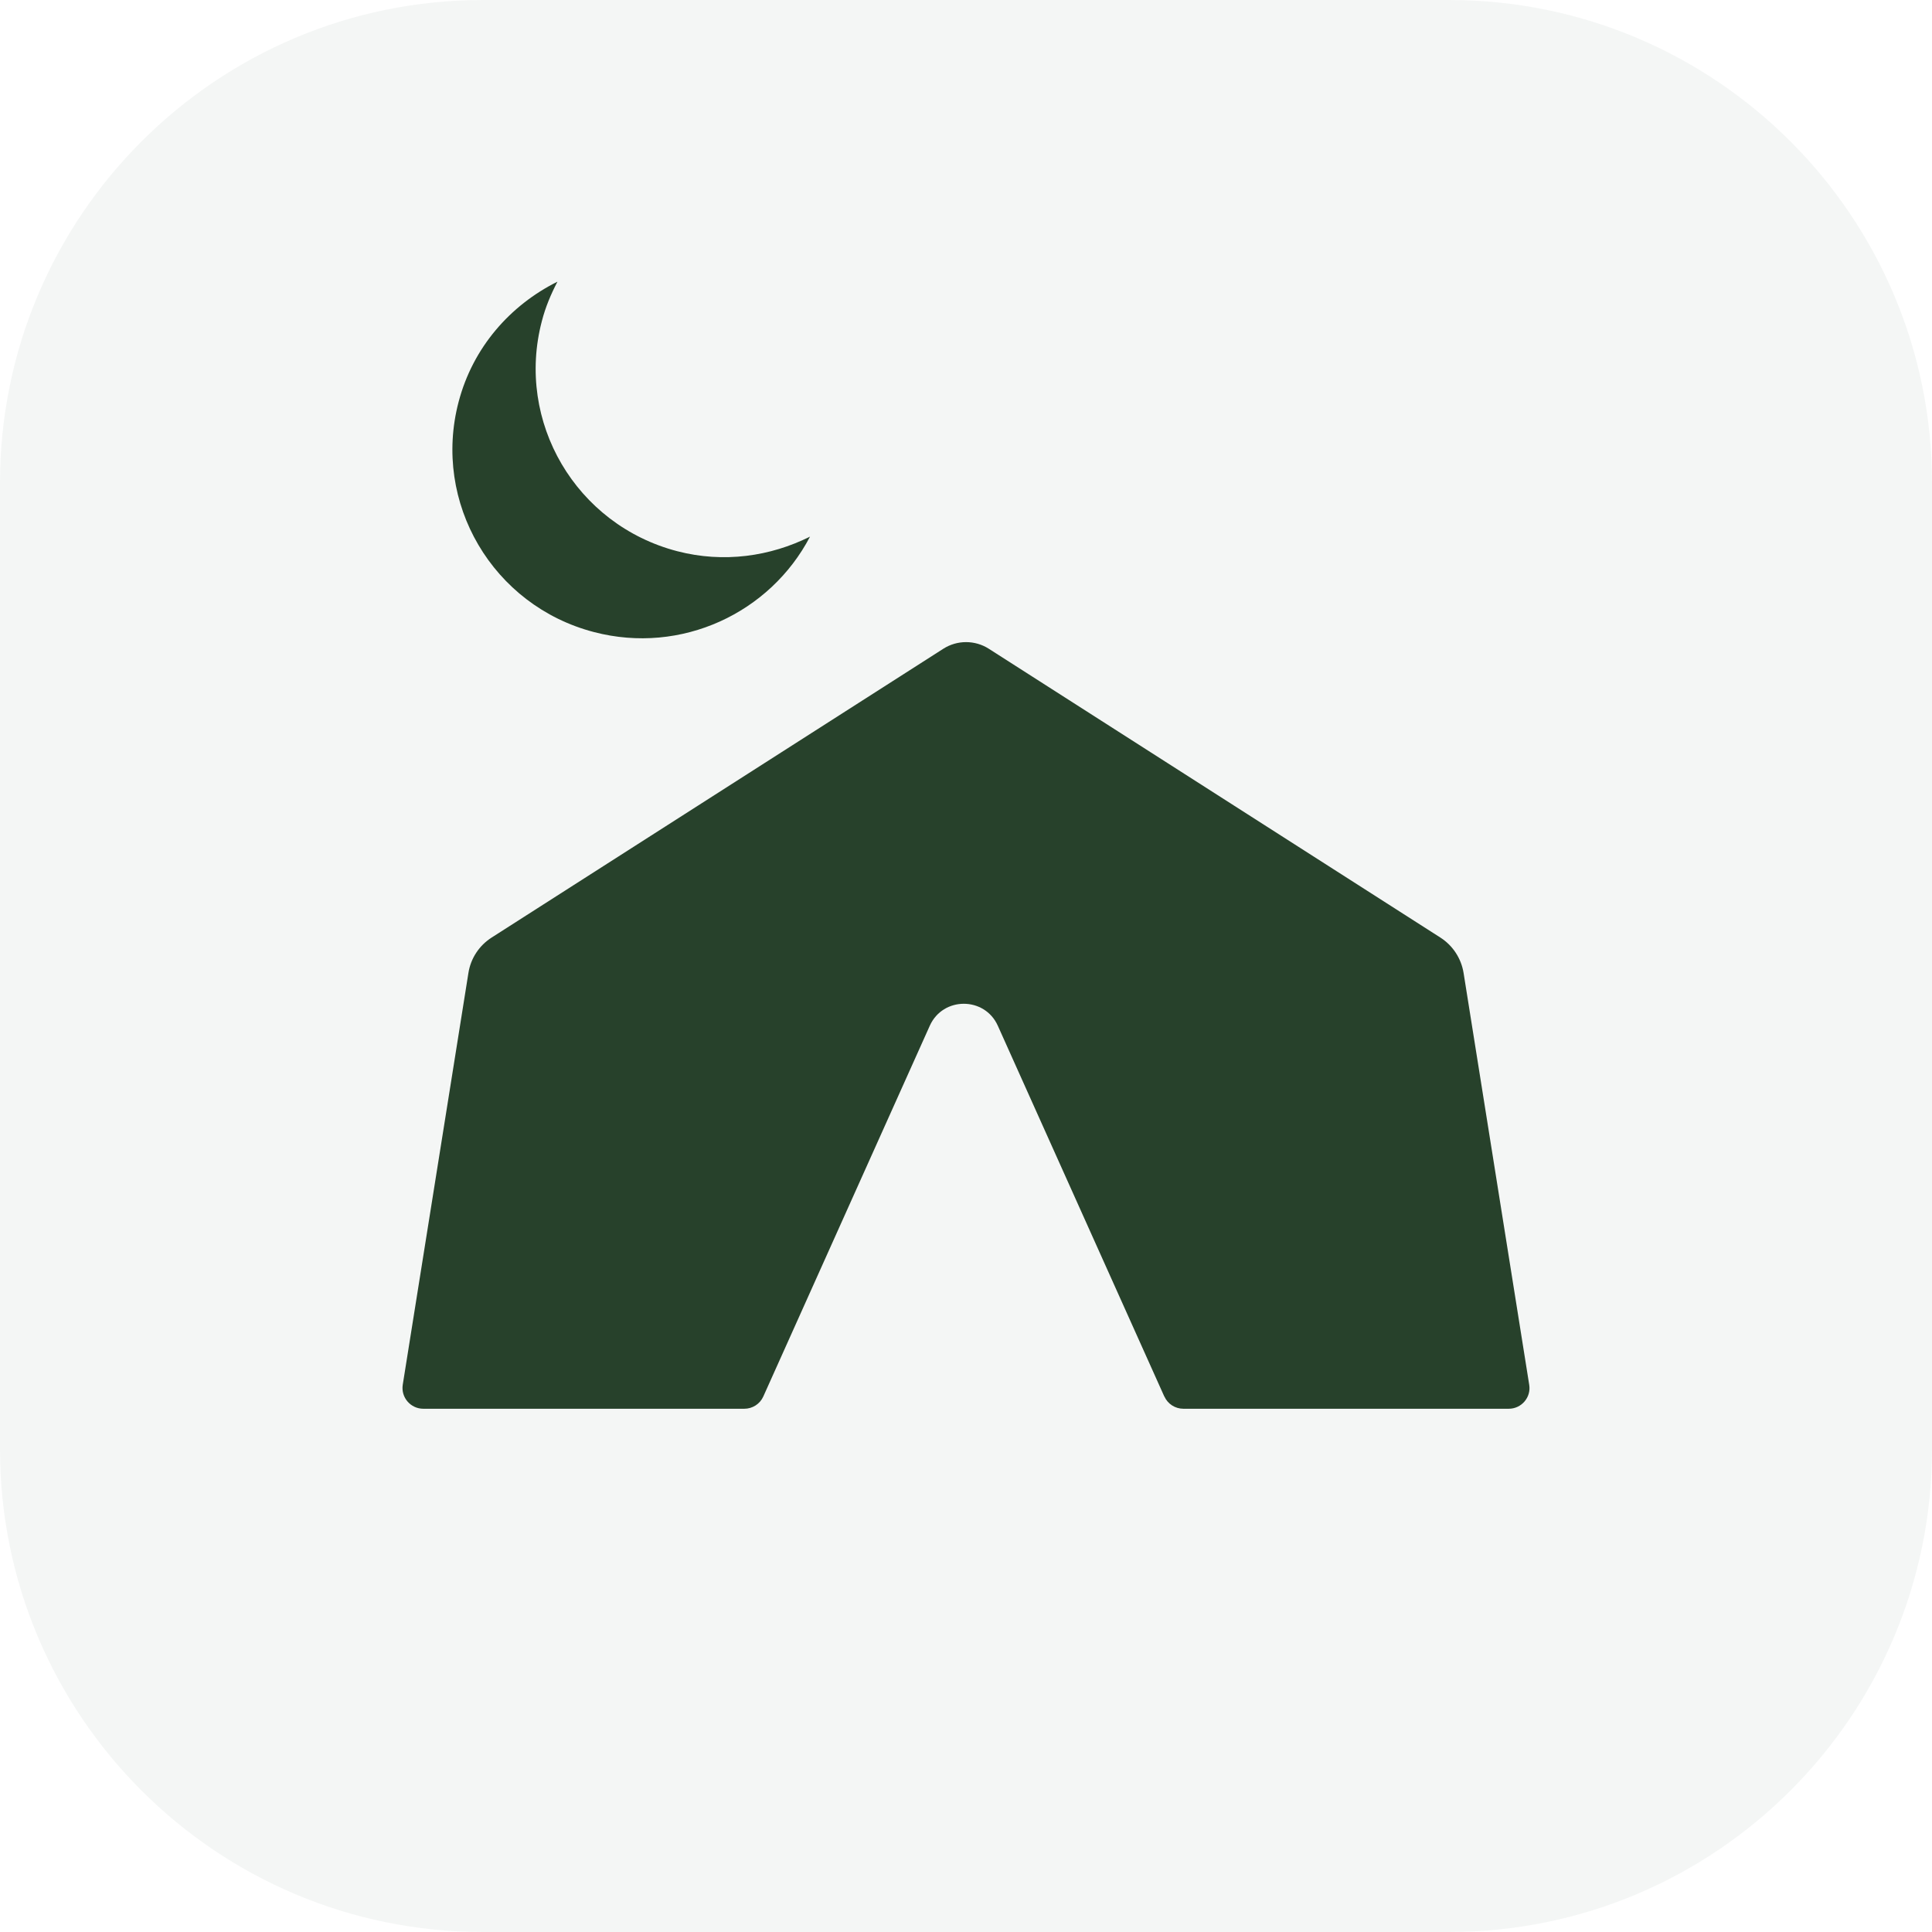
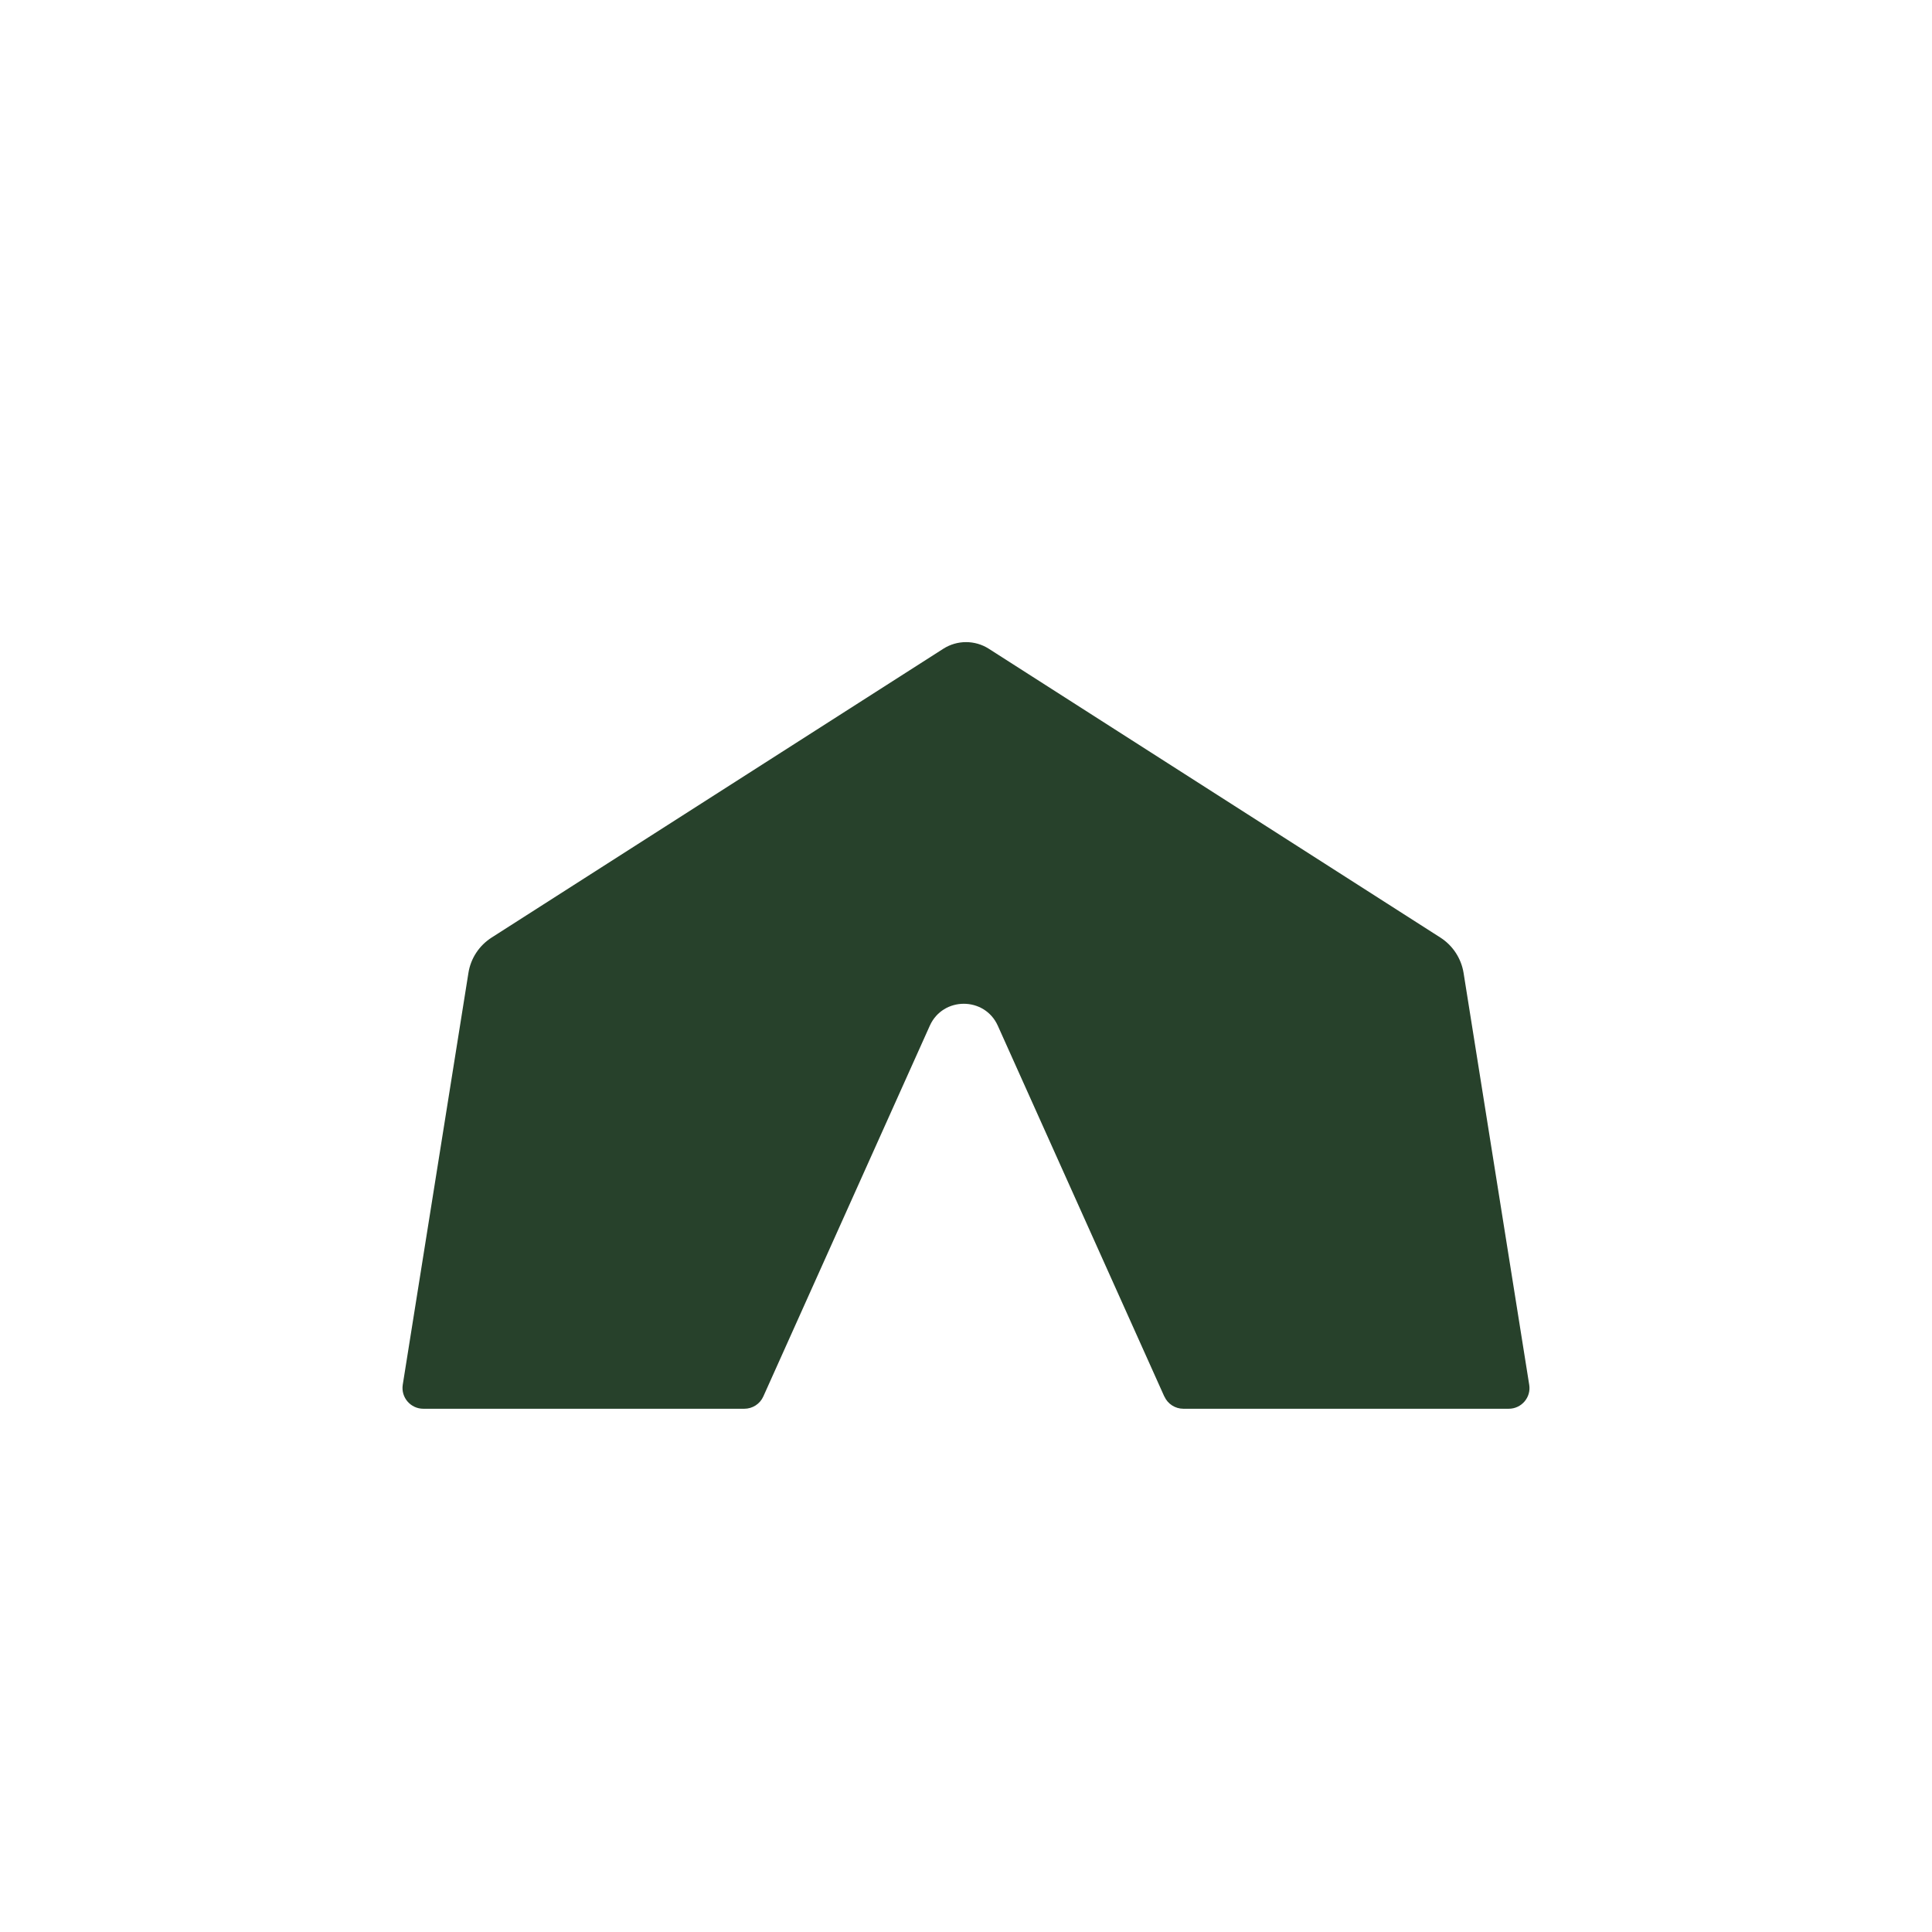
<svg xmlns="http://www.w3.org/2000/svg" width="48" height="48" viewBox="0 0 48 48" fill="none">
-   <path d="M0 12C0 5.373 5.373 0 12 0H36C42.627 0 48 5.373 48 12V36C48 42.627 42.627 48 36 48H12C5.373 48 0 42.627 0 36V12Z" fill="#27412B" fill-opacity="0.05" />
-   <path d="M11.394 9.984C11.75 8.628 12.678 7.583 13.846 7L13.848 7.002C13.689 7.306 13.553 7.627 13.463 7.975C12.804 10.479 14.309 13.04 16.828 13.695C17.98 13.994 19.137 13.825 20.125 13.332C19.133 15.23 16.928 16.27 14.759 15.704C12.241 15.049 10.736 12.488 11.394 9.984Z" fill="#27412B" />
  <path d="M24.79 25.483L28.927 34.696H28.929C29.012 34.881 29.197 35 29.401 35H37.484C37.8 35 38.044 34.718 37.993 34.405L36.362 24.171C36.303 23.81 36.094 23.491 35.785 23.293L24.568 16.119C24.223 15.898 23.78 15.898 23.435 16.119L12.215 23.293C11.905 23.491 11.695 23.81 11.638 24.171L10.006 34.405C9.958 34.718 10.2 35 10.518 35H18.492C18.696 35 18.881 34.881 18.964 34.696L23.101 25.483C23.428 24.757 24.463 24.757 24.79 25.483Z" fill="#27412B" />
</svg>